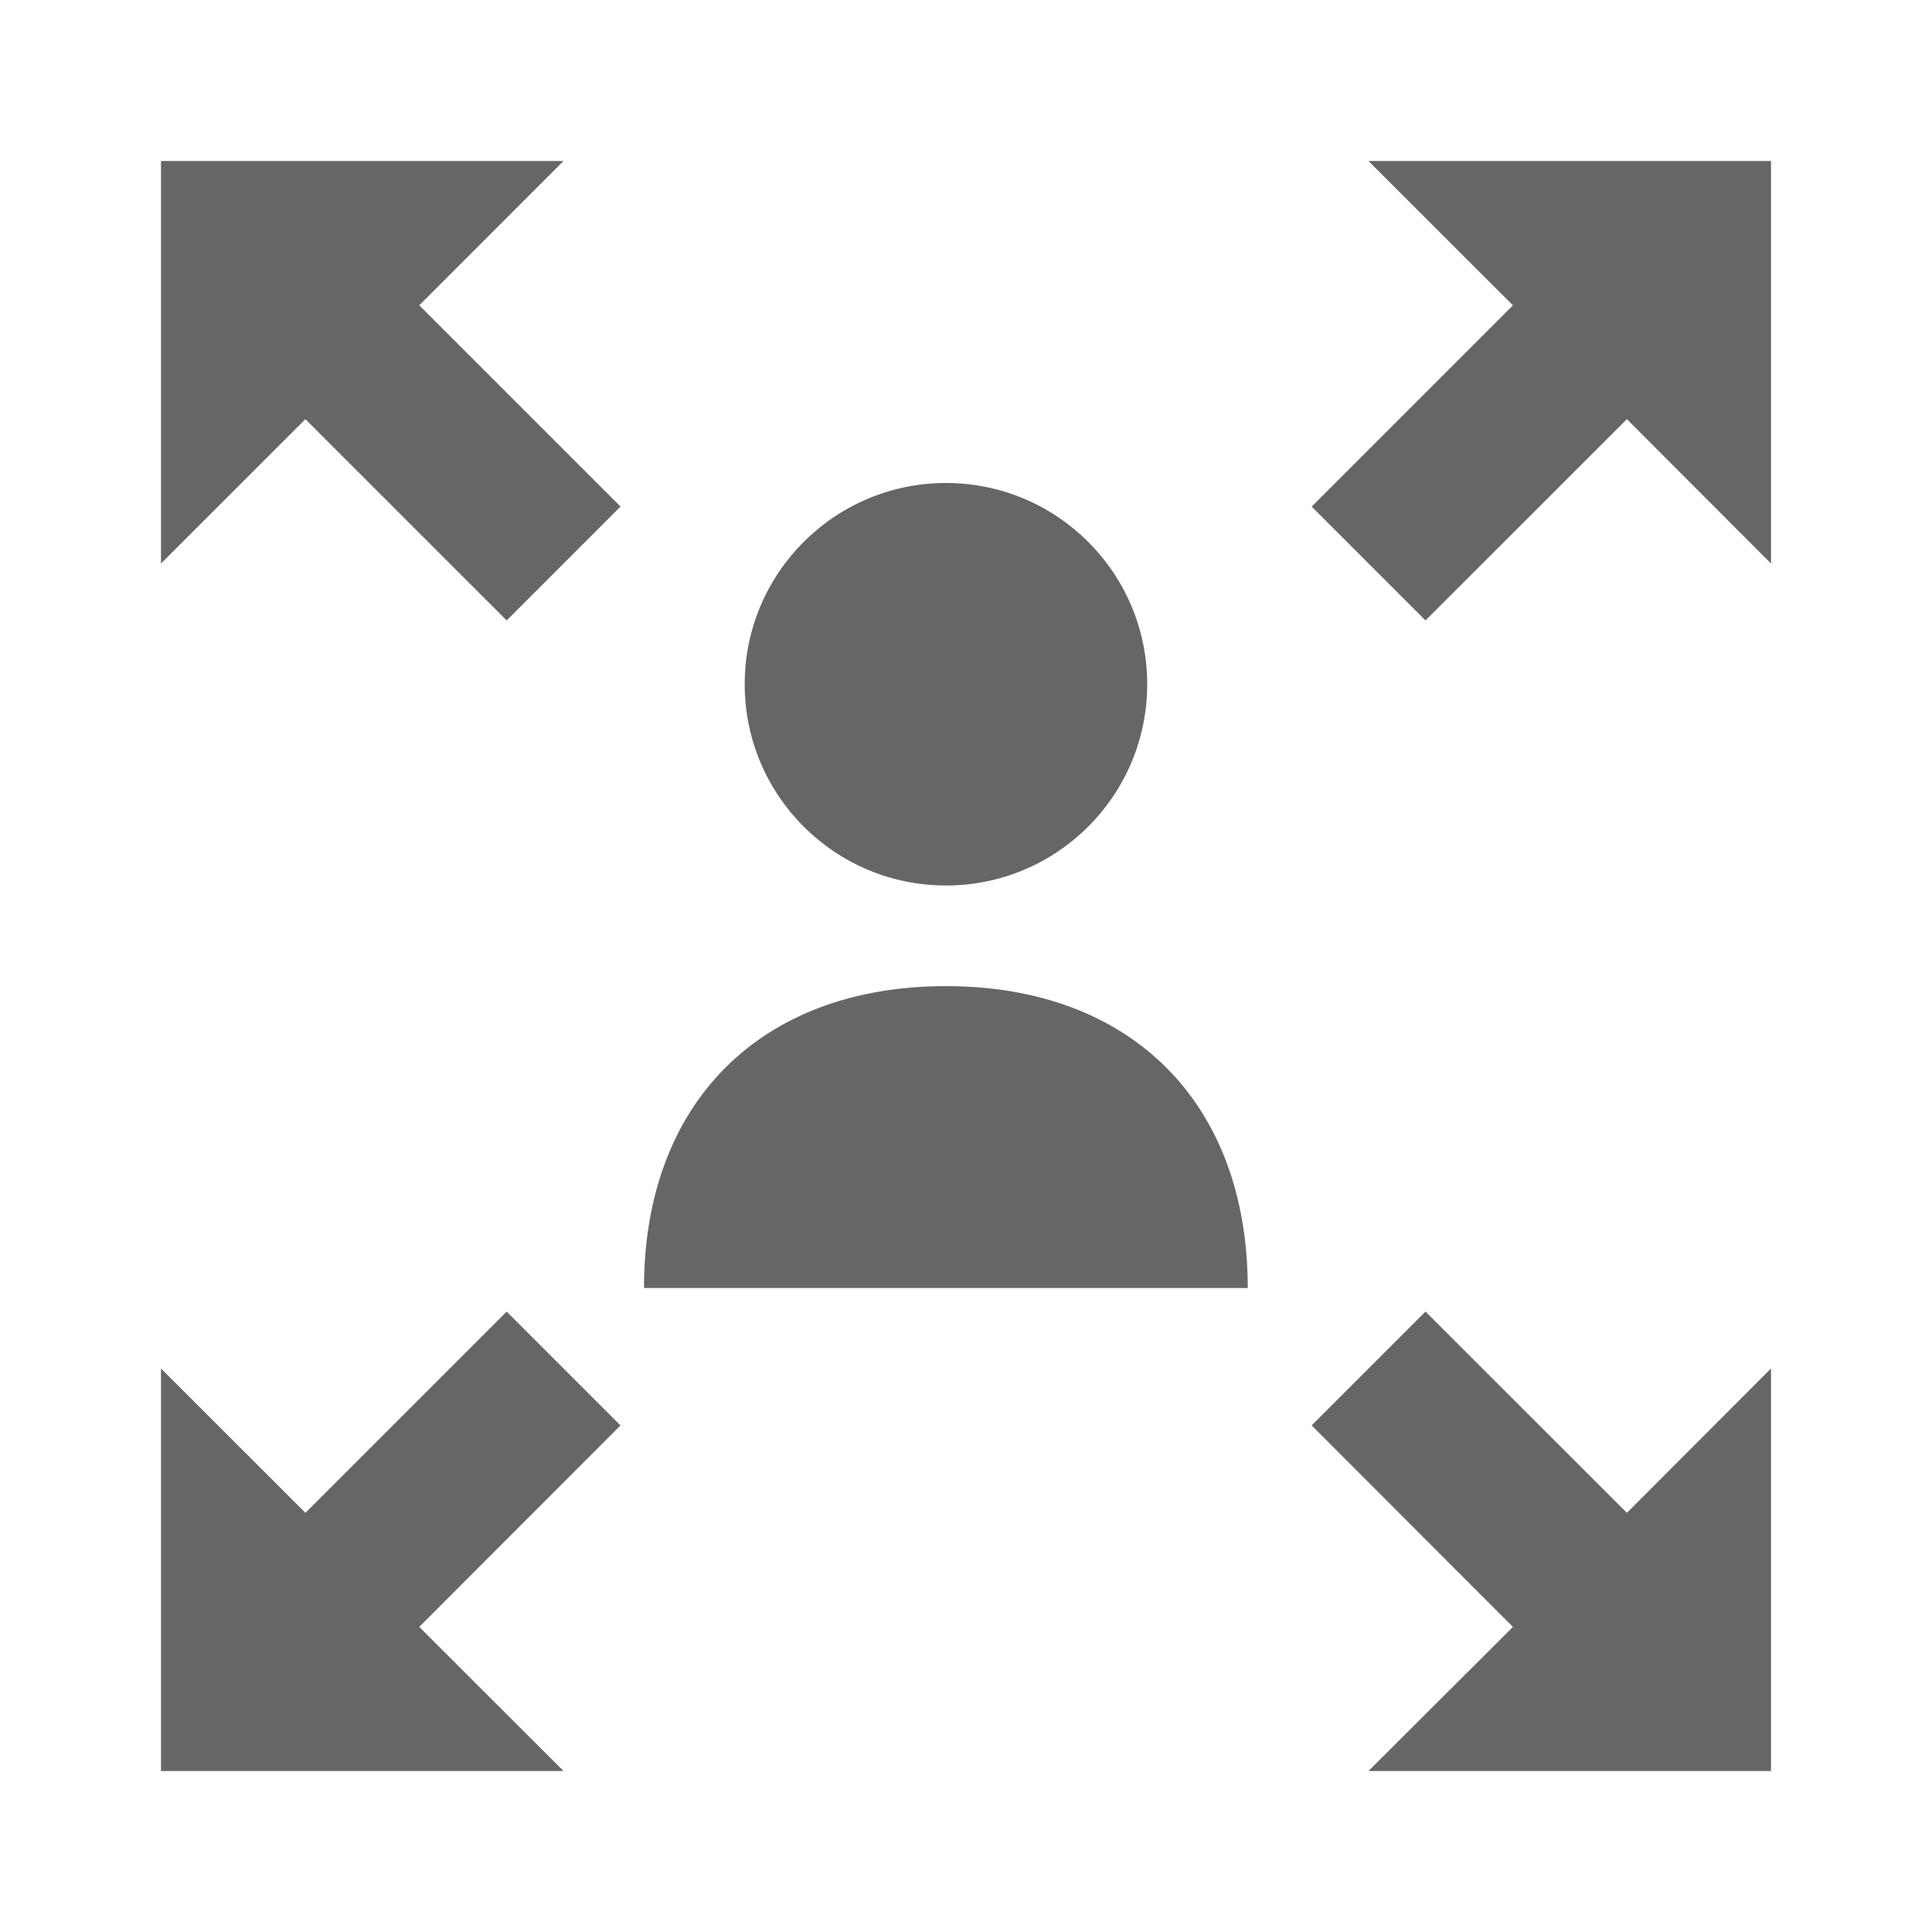
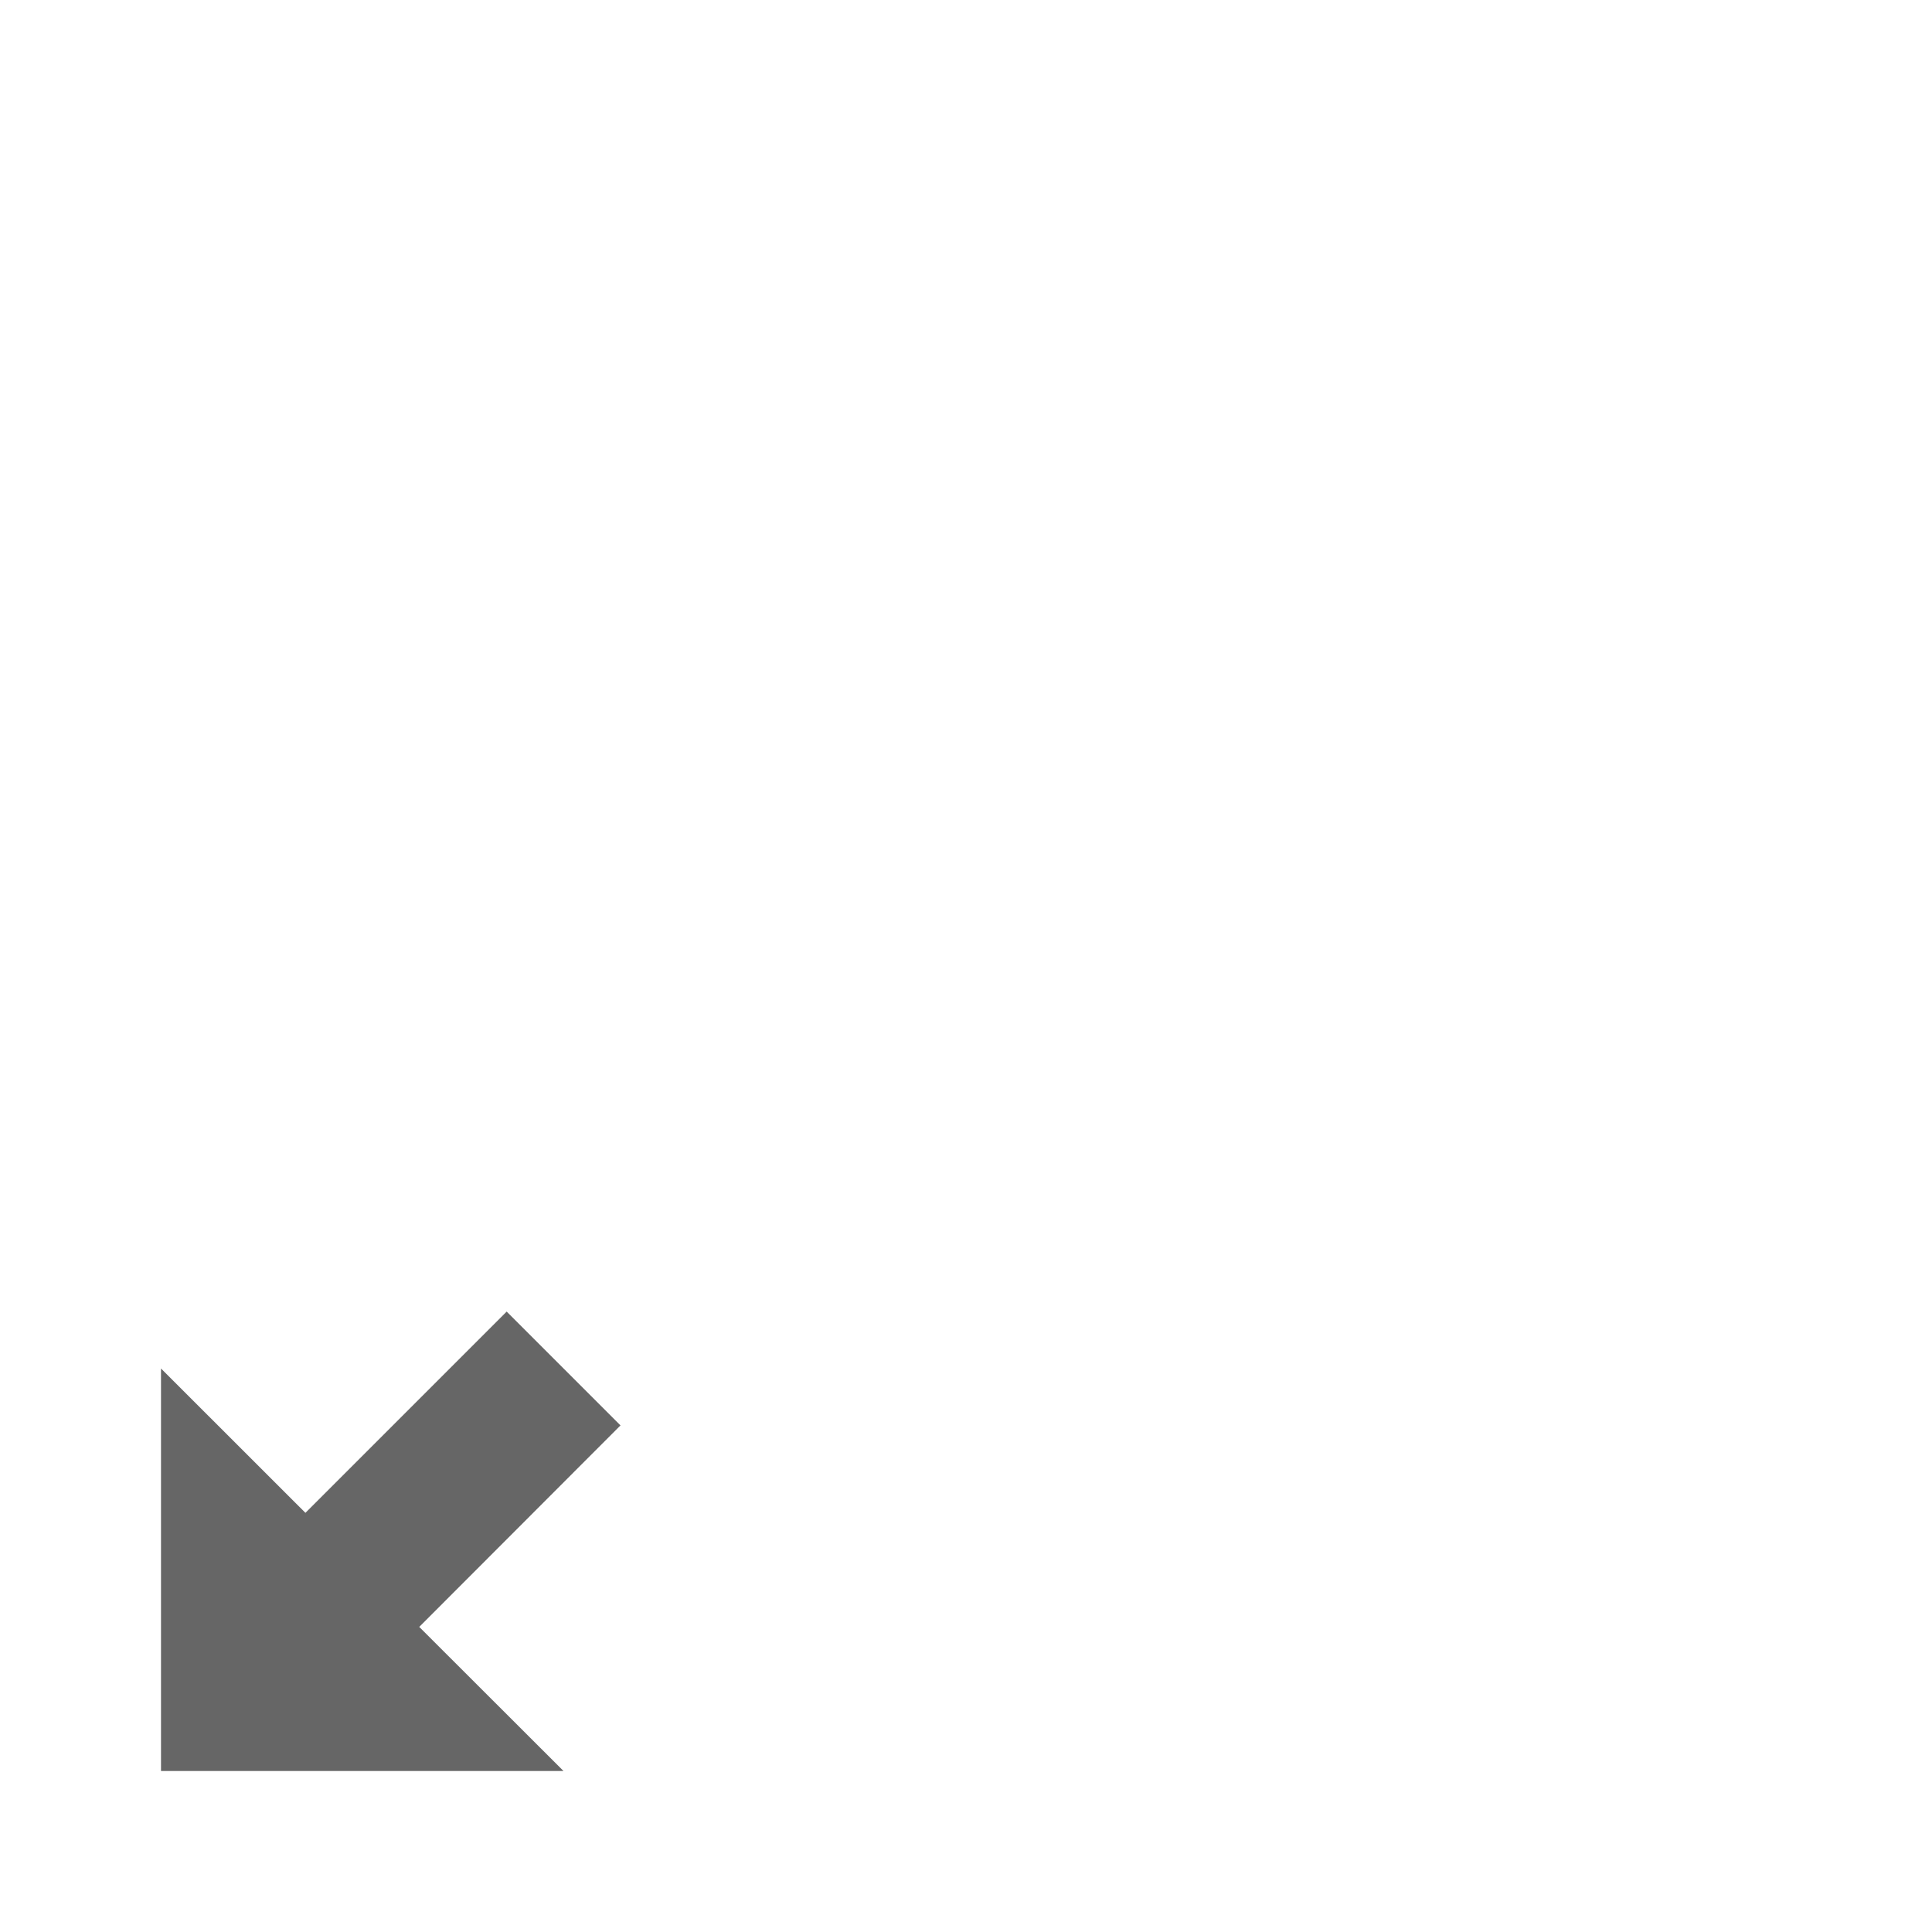
<svg xmlns="http://www.w3.org/2000/svg" fill="#666" width="24" height="24" viewBox="0 0 24 24">
-   <path d="m17 2l1.794 1.793-2.5 2.5 1.414 1.414 2.502-2.5 1.79 1.793v-5z" />
-   <path d="m7 2h-5v5l1.794-1.793 2.5 2.5 1.414-1.414-2.5-2.5z" />
-   <path d="m17.708 16.293l-1.414 1.414 2.5 2.503-1.794 1.79h5v-5l-1.79 1.793z" />
  <path d="m6.294 16.293l-2.5 2.5-1.794-1.793v5h5l-1.792-1.79 2.5-2.503z" />
-   <path d="m8 16c0-2.301 1.449-3.75 3.75-3.75 2.301 0 3.75 1.449 3.75 3.75h-7.5" />
-   <circle cx="11.751" cy="8.5" r="2.5" />
</svg>